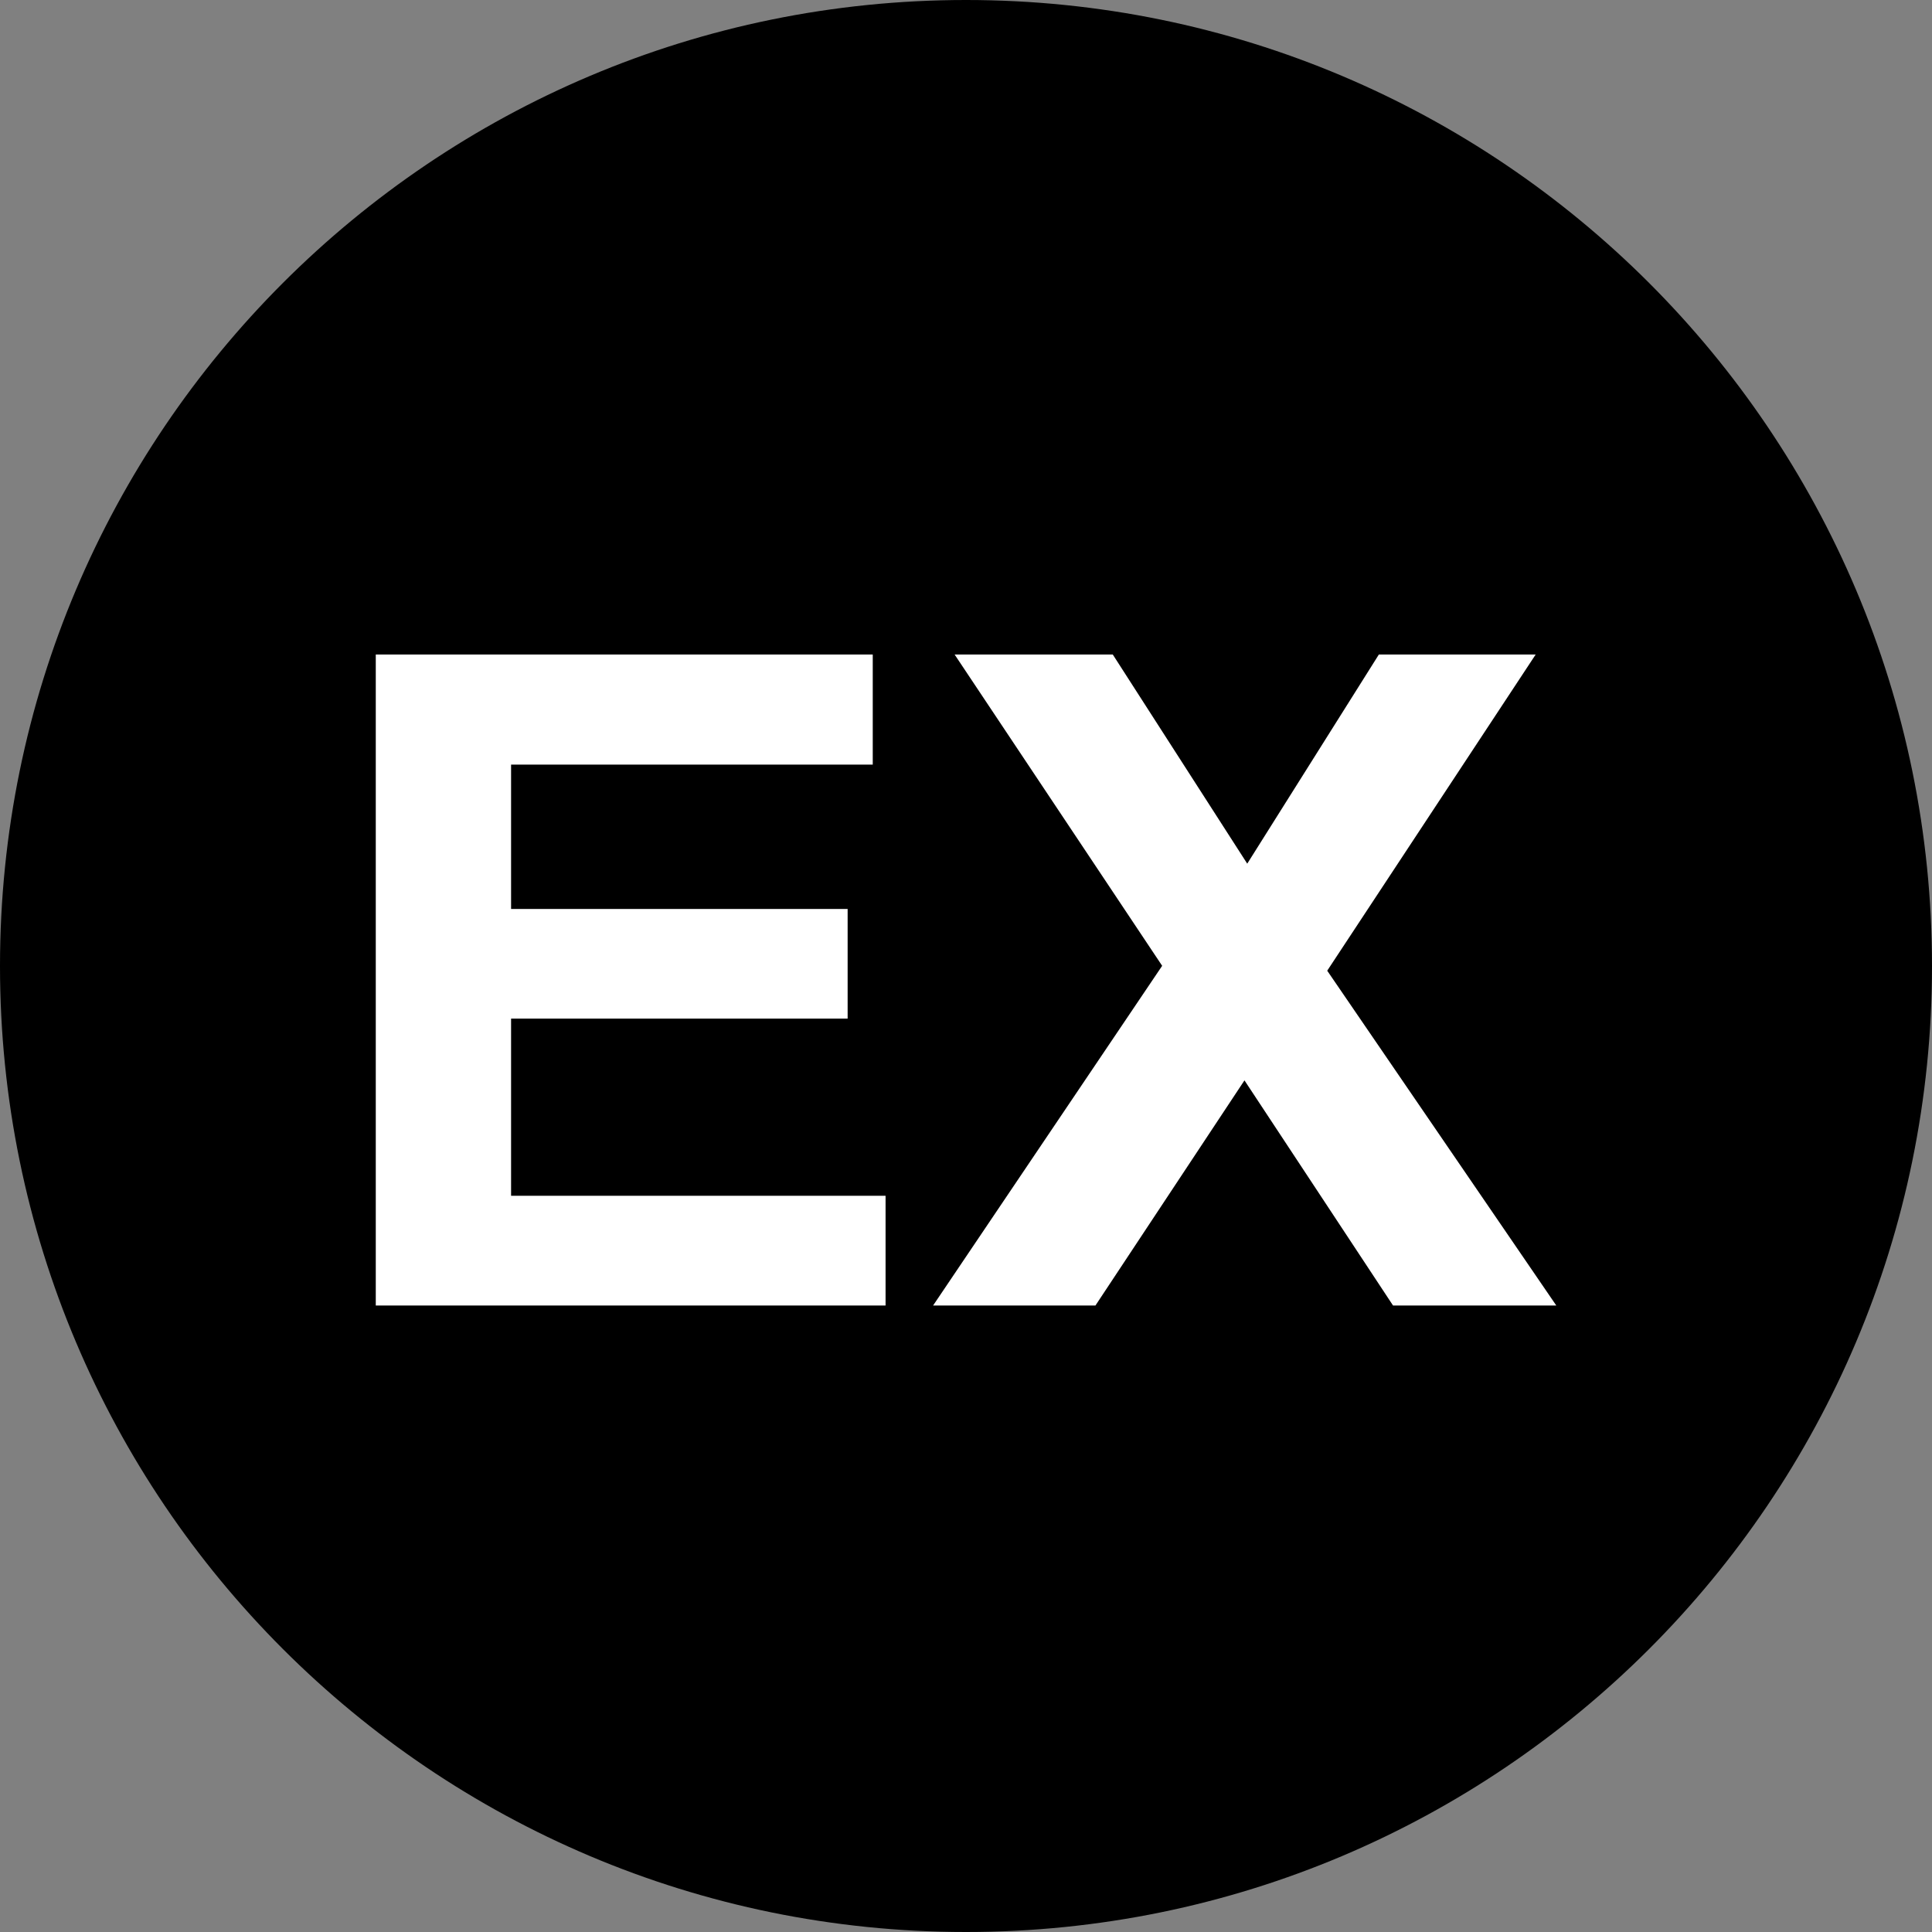
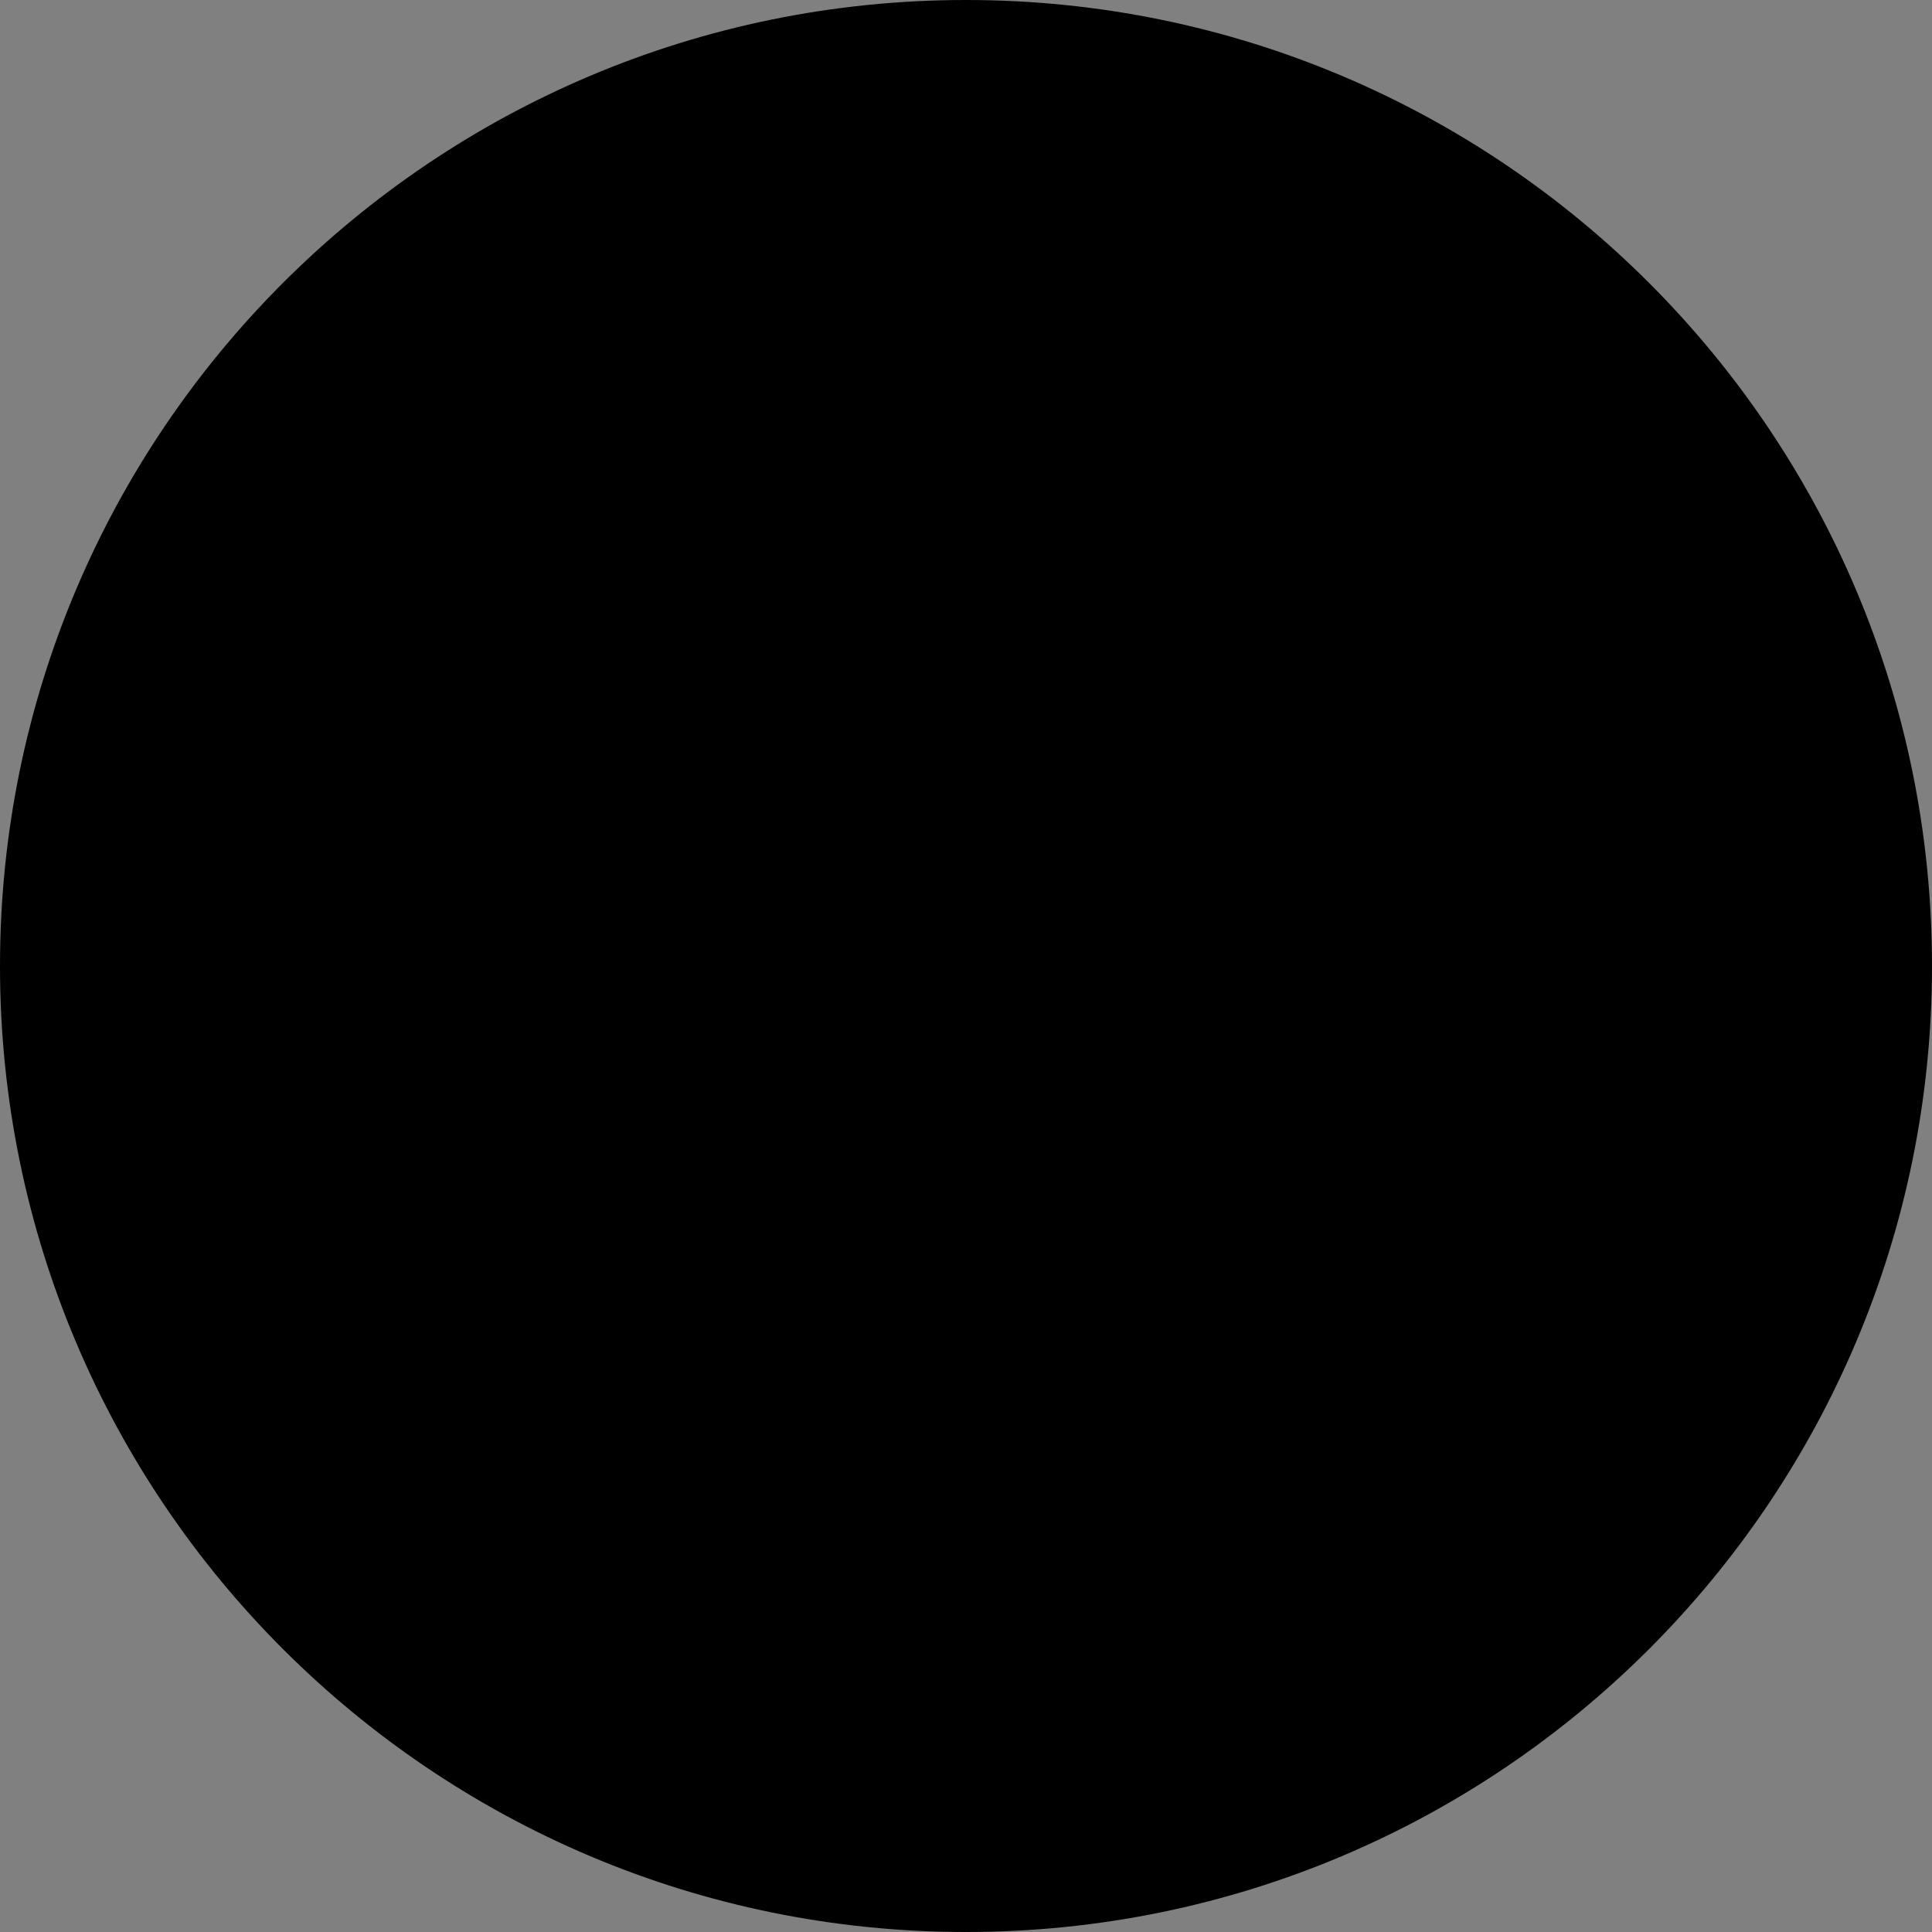
<svg xmlns="http://www.w3.org/2000/svg" xmlns:ns1="http://sodipodi.sourceforge.net/DTD/sodipodi-0.dtd" xmlns:ns2="http://www.inkscape.org/namespaces/inkscape" width="30" height="30" id="svg2" ns1:version="0.32" ns2:version="0.46" version="1.0" ns1:docname="Status EX icon.svg" ns2:output_extension="org.inkscape.output.svg.inkscape">
  <rect width="100%" height="100%" fill="#808080" stroke="none" />
  <defs id="defs4">
    <ns2:perspective ns1:type="inkscape:persp3d" ns2:vp_x="0 : 526.18109 : 1" ns2:vp_y="0 : 1000 : 0" ns2:vp_z="744.09448 : 526.18109 : 1" ns2:persp3d-origin="372.04724 : 350.78739 : 1" id="perspective10" />
    <ns2:perspective id="perspective2489" ns2:persp3d-origin="120 : 21.333333 : 1" ns2:vp_z="240 : 32 : 1" ns2:vp_y="0 : 1000 : 0" ns2:vp_x="0 : 32 : 1" ns1:type="inkscape:persp3d" />
  </defs>
  <ns1:namedview id="base" pagecolor="#ffffff" bordercolor="#666666" borderopacity="1.0" ns2:pageopacity="0.0" ns2:pageshadow="2" ns2:zoom="2.6428326" ns2:cx="148.08432" ns2:cy="27.051517" ns2:document-units="px" ns2:current-layer="layer1" showgrid="false" ns2:window-width="1024" ns2:window-height="712" ns2:window-x="-4" ns2:window-y="-4" />
  <g ns2:label="1. réteg" ns2:groupmode="layer" id="layer1" transform="translate(-370.22,-489.79)">
    <path d="M 400.22,504.79 C 400.22,513.074 393.505,519.79 385.22,519.79 C 376.936,519.79 370.22,513.074 370.22,504.79 C 370.22,496.505 376.936,489.79 385.22,489.79 C 393.505,489.79 400.22,496.505 400.22,504.79 L 400.22,504.79 z" style="fill:#000000;fill-opacity:1;fill-rule:nonzero;stroke:none;stroke-width:0.506;stroke-linecap:round;stroke-linejoin:miter;marker:none;marker-start:none;marker-mid:none;marker-end:none;stroke-miterlimit:4;stroke-dasharray:none;stroke-dashoffset:0;stroke-opacity:1;visibility:visible;display:inline;overflow:visible" id="path13404" />
-     <path d="M 376.055,510.062 L 376.055,499.953 L 383.772,499.953 L 383.772,501.663 L 378.156,501.663 L 378.156,503.904 L 383.382,503.904 L 383.382,505.607 L 378.156,505.607 L 378.156,508.358 L 383.971,508.358 L 383.971,510.062 L 376.055,510.062 z M 384.709,510.062 L 388.266,504.787 L 385.043,499.953 L 387.499,499.953 L 389.587,503.201 L 391.631,499.953 L 394.066,499.953 L 390.829,504.863 L 394.386,510.062 L 391.851,510.062 L 389.544,506.566 L 387.23,510.062 L 384.709,510.062 z" style="font-size:11.874px;font-style:normal;font-variant:normal;font-weight:bold;font-stretch:normal;text-align:center;line-height:125%;writing-mode:lr-tb;text-anchor:middle;fill:#ffffff;fill-opacity:1;stroke:none;stroke-width:1px;stroke-linecap:butt;stroke-linejoin:miter;stroke-opacity:1;display:inline;font-family:FreeSans" id="text13434" />
  </g>
</svg>